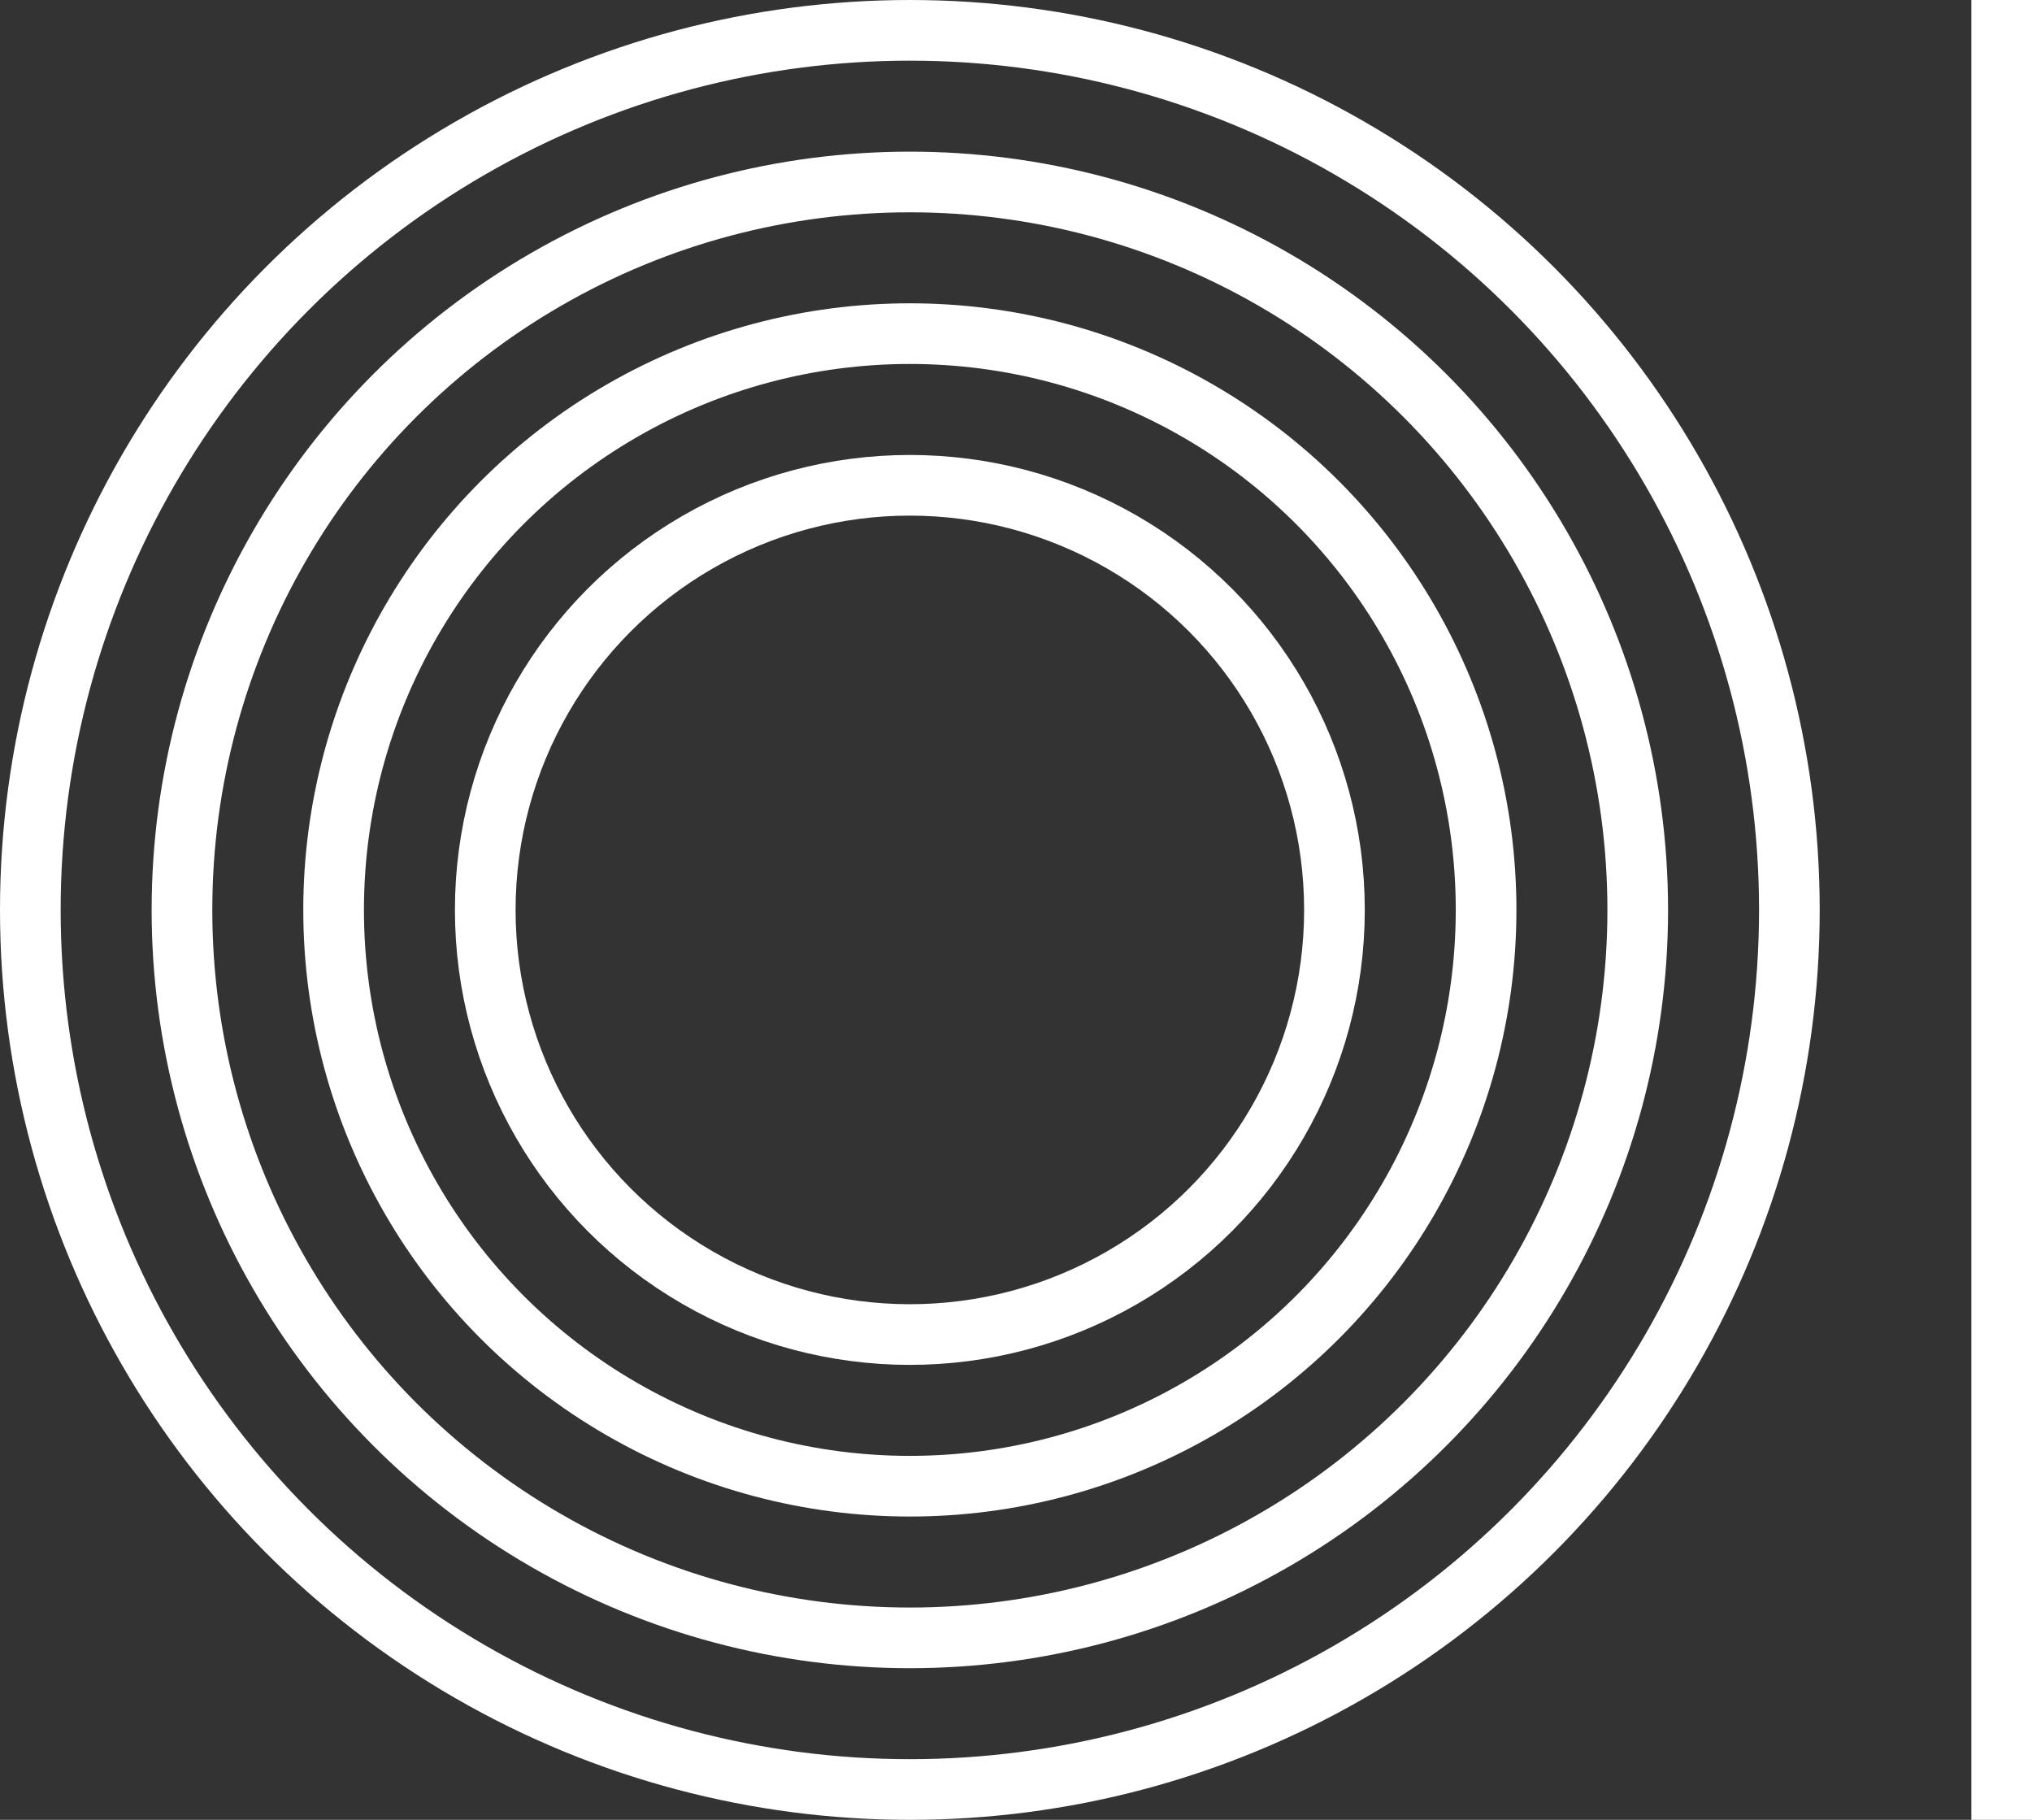
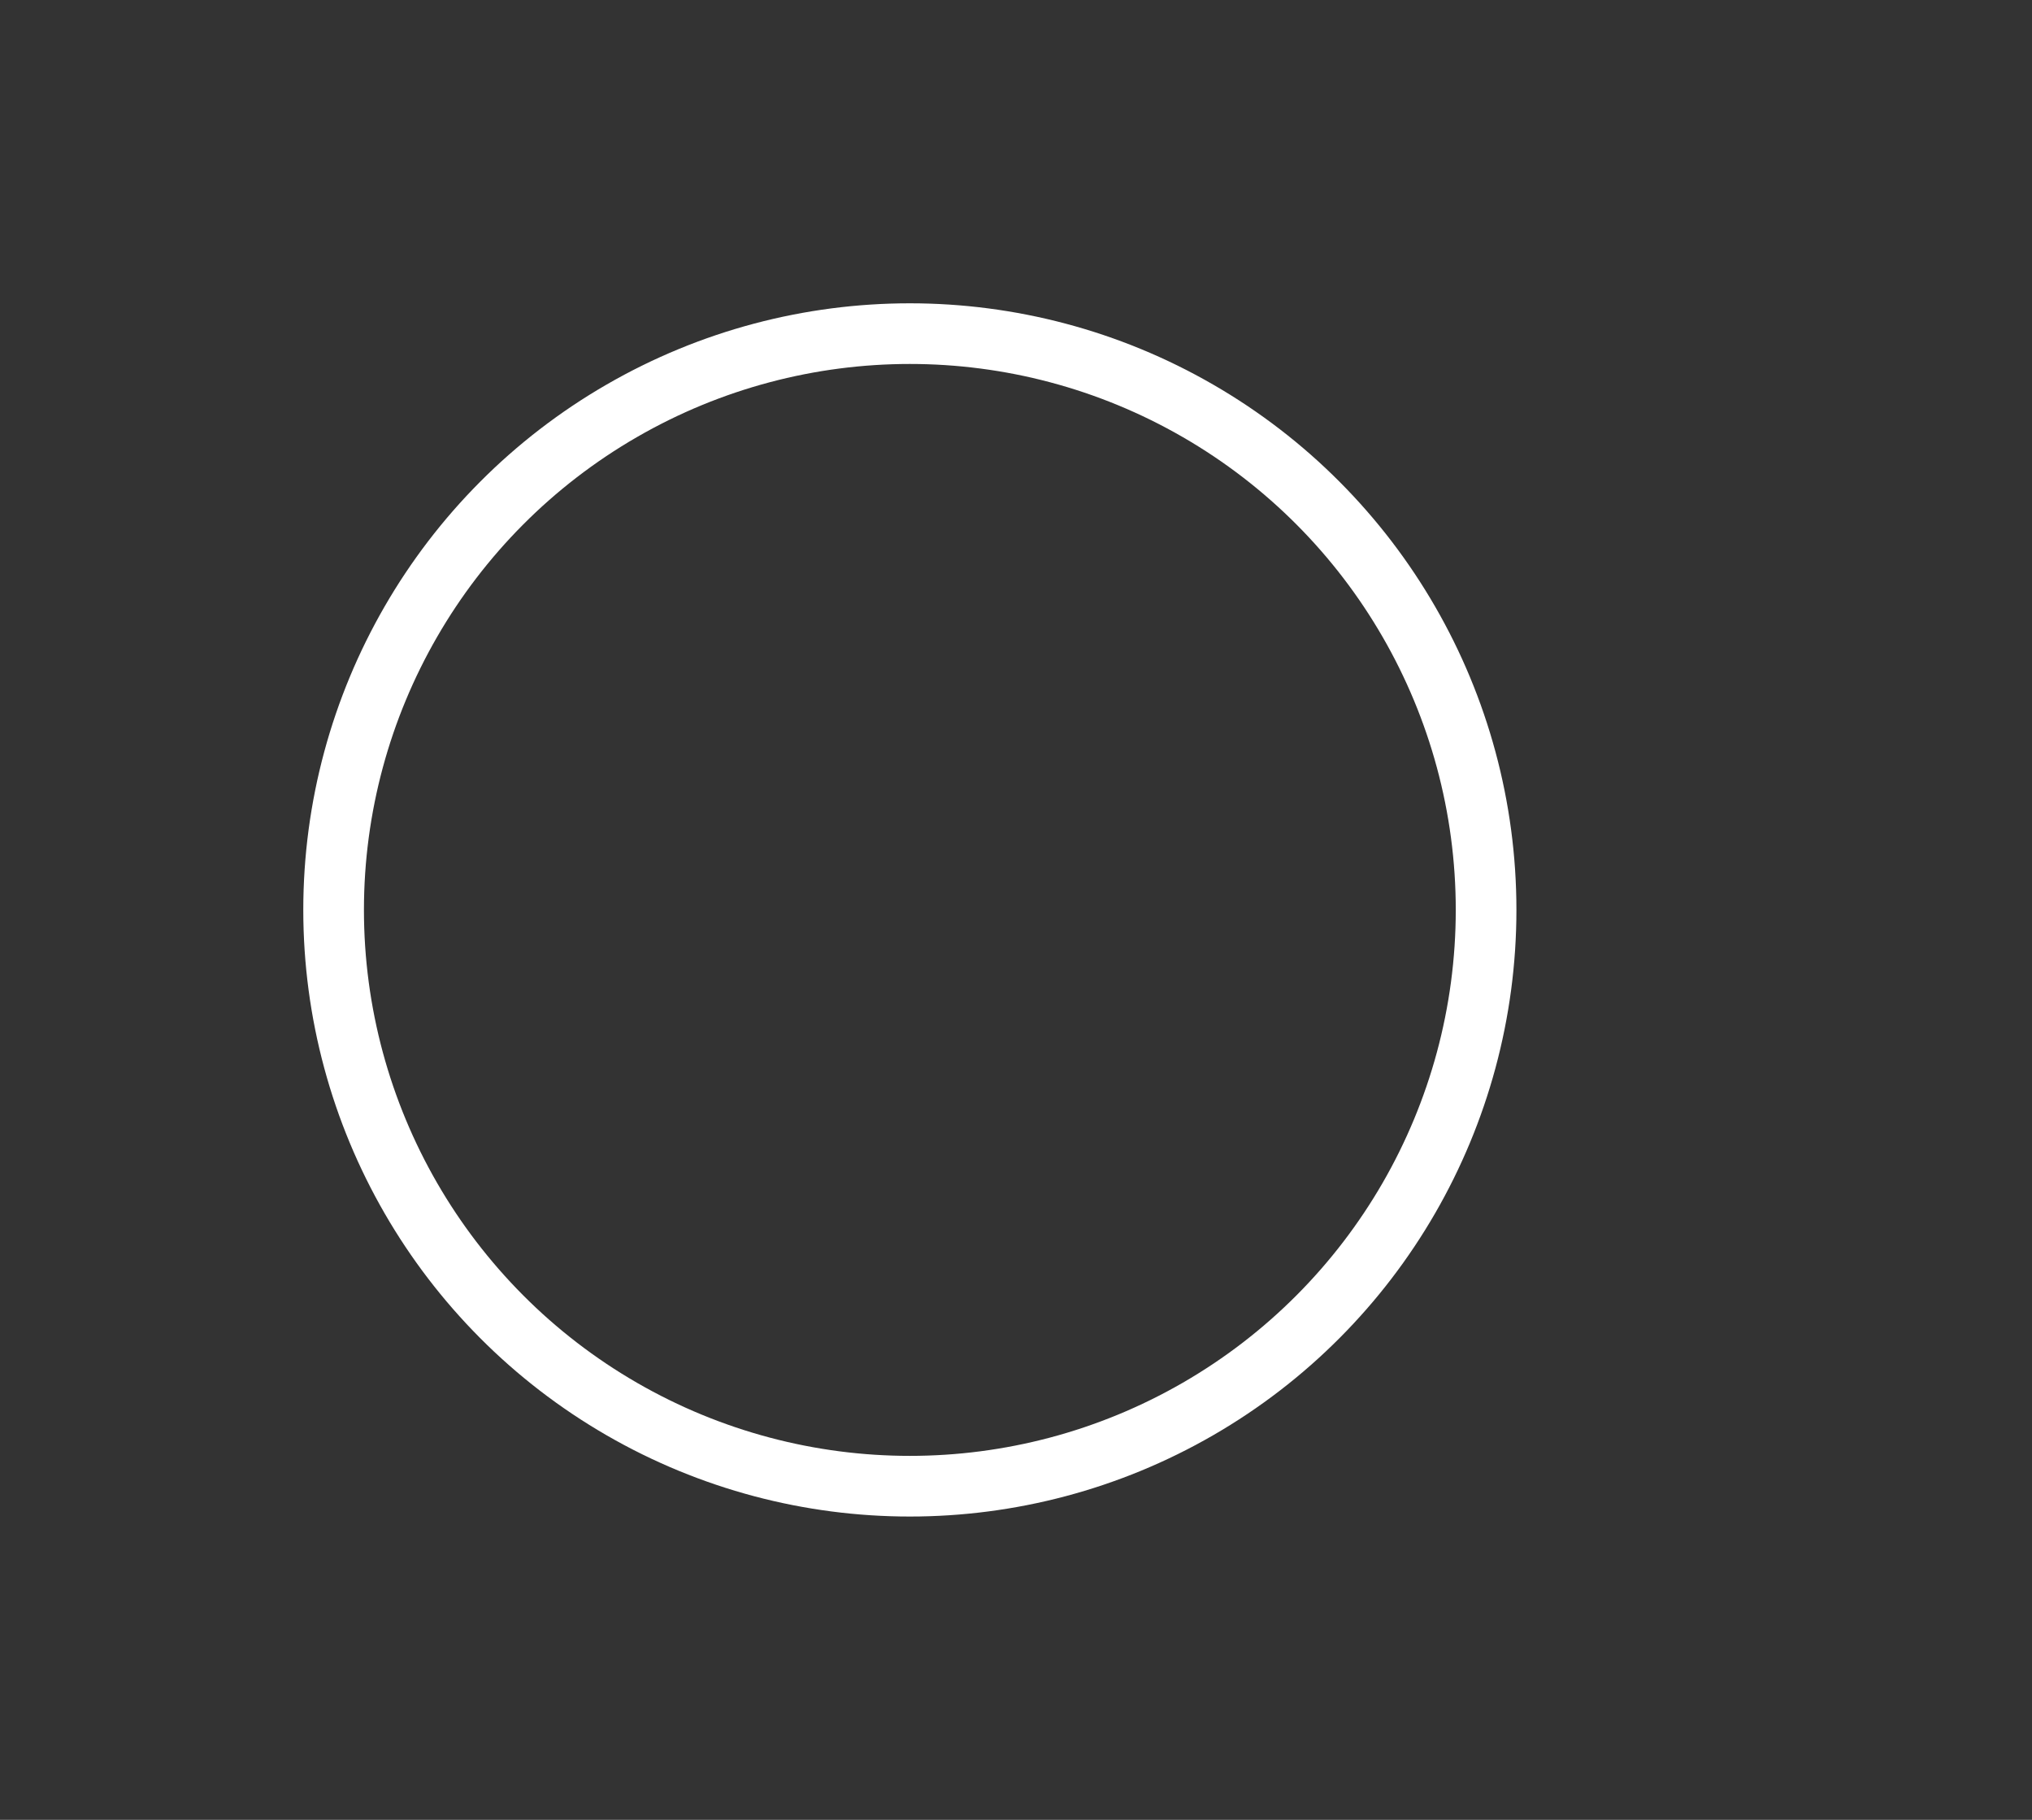
<svg xmlns="http://www.w3.org/2000/svg" width="67" height="60" viewBox="0 0 67 60" fill="none">
  <rect x="0" y="0" width="67" height="60" fill="#333333" stroke="none" />
-   <line x1="66" x2="66" y2="60" stroke="white" stroke-width="2" />
-   <circle cx="30" cy="30" r="29" stroke="white" stroke-width="2" />
-   <circle cx="30" cy="30" r="24" stroke="white" stroke-width="2" />
  <circle cx="30" cy="30" r="19" stroke="white" stroke-width="2" />
-   <circle cx="30" cy="30" r="14" stroke="white" stroke-width="2" />
</svg>